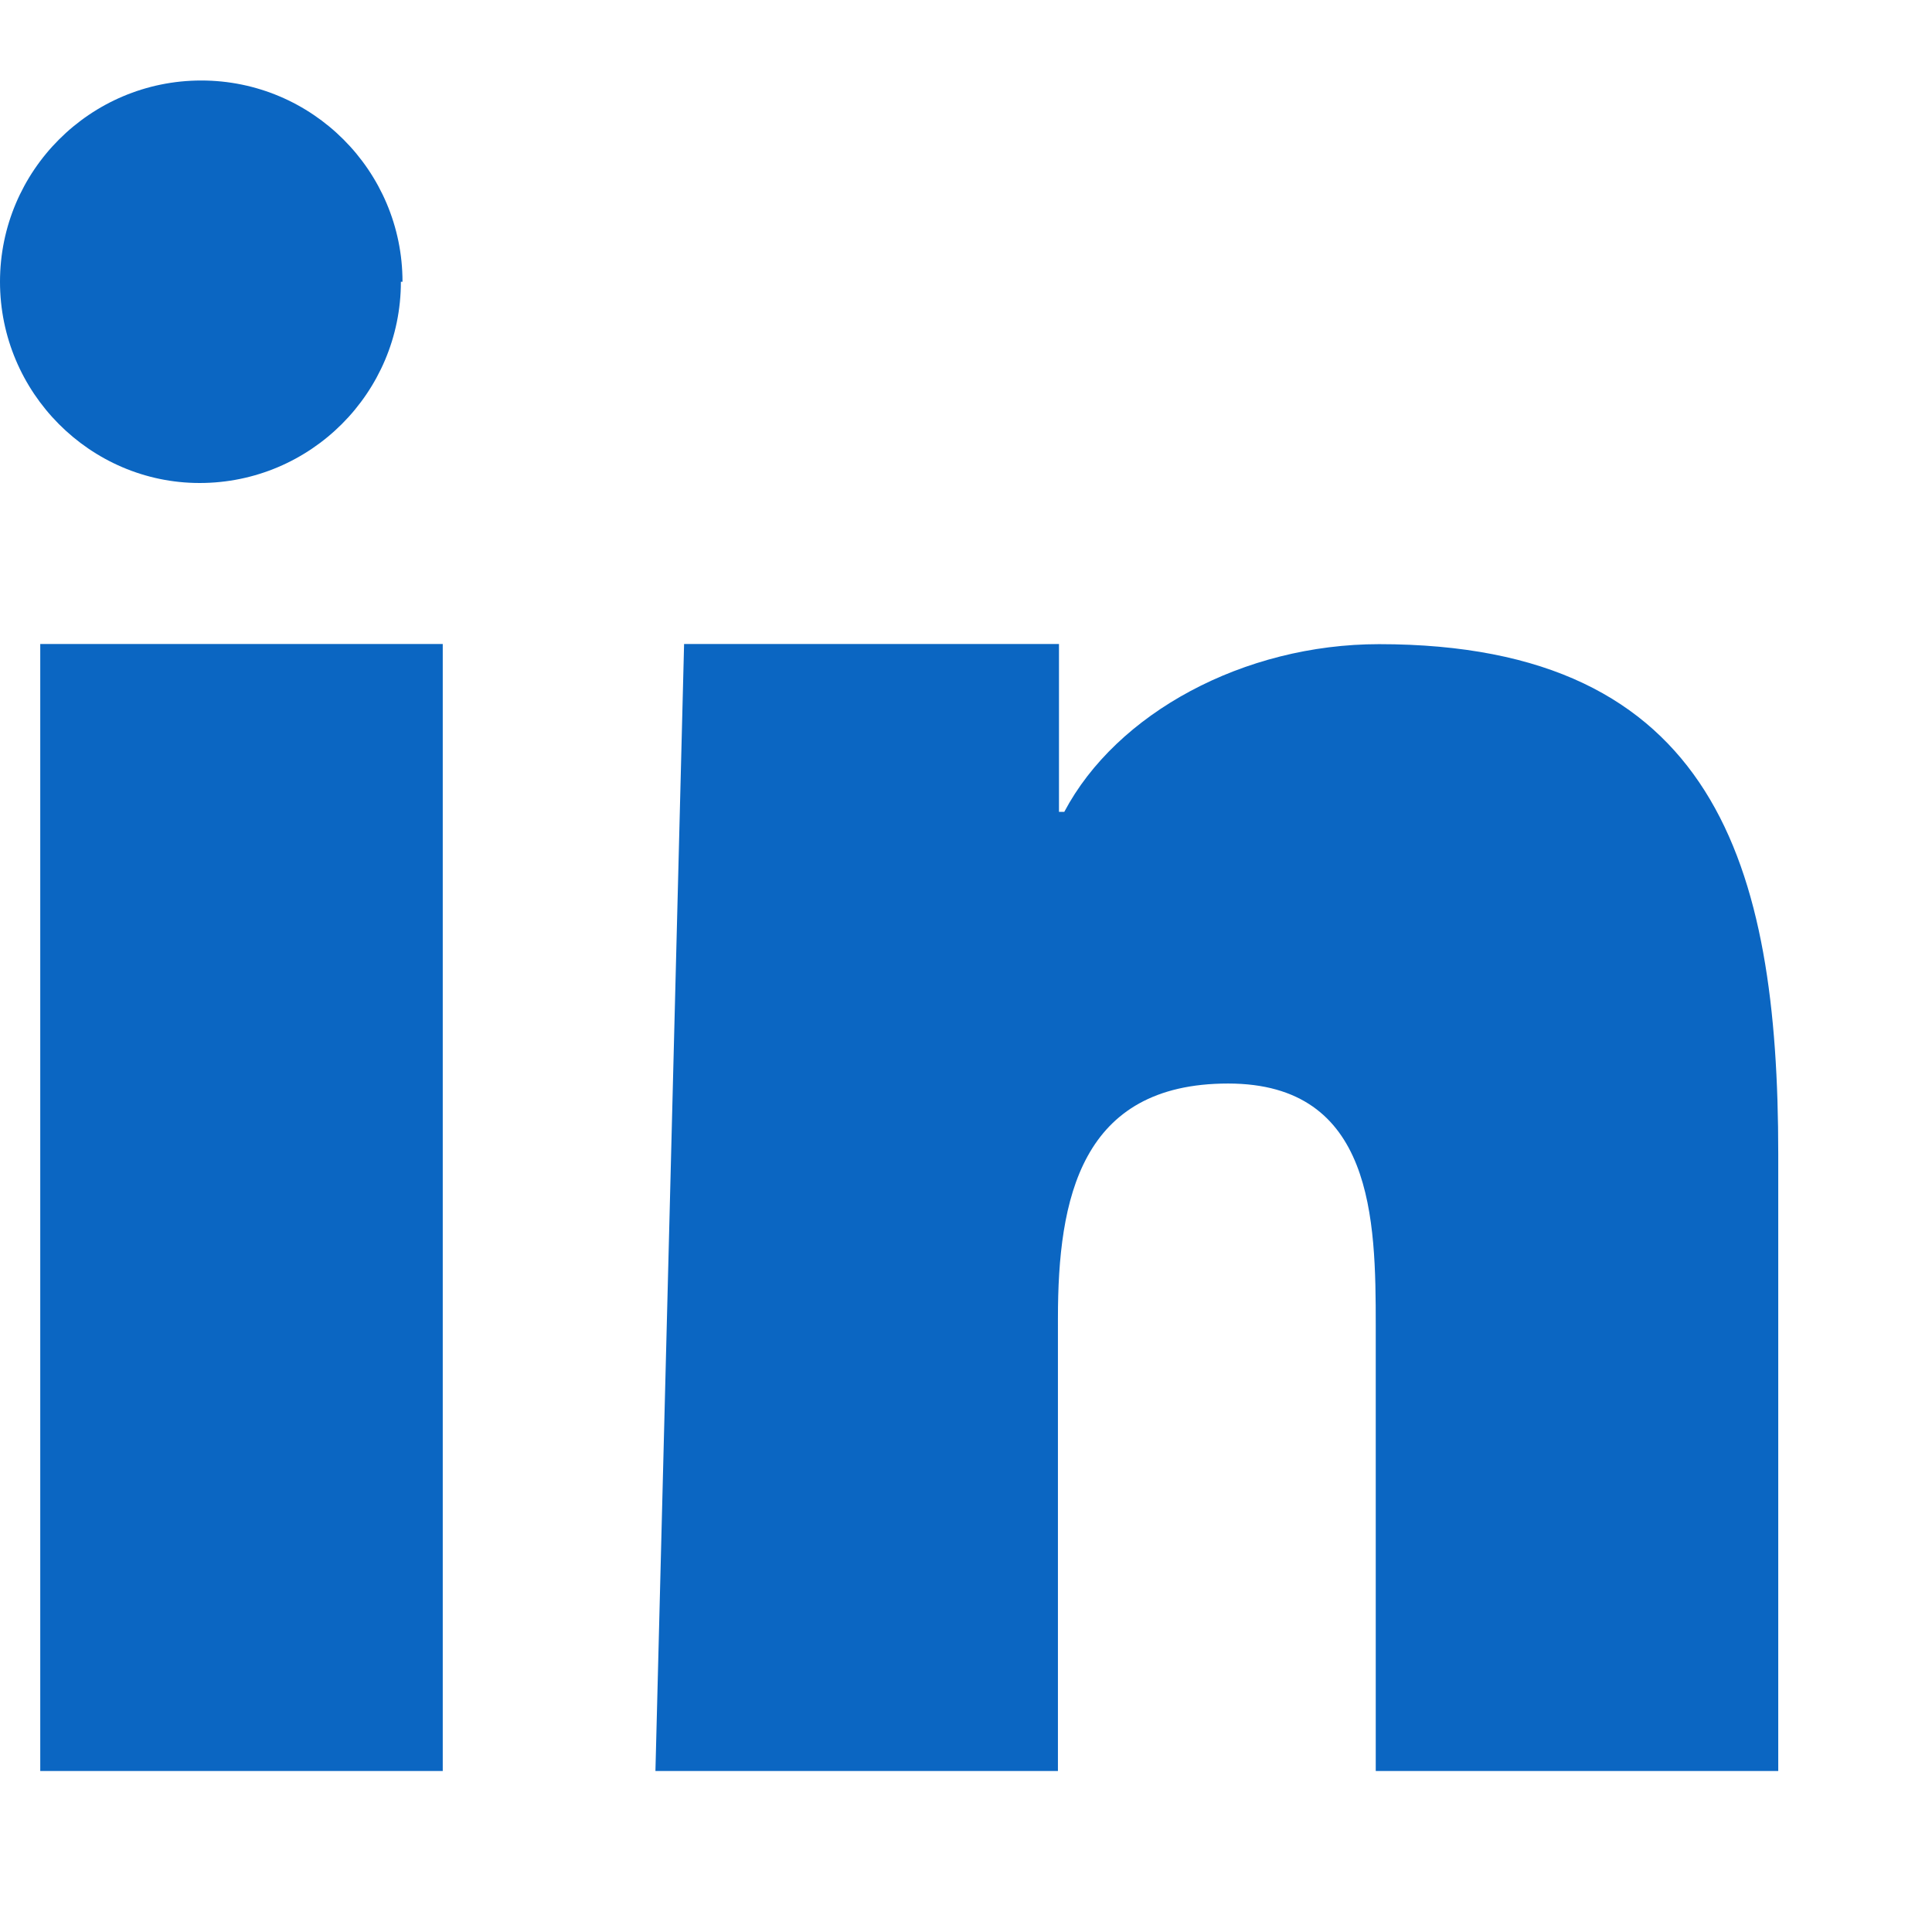
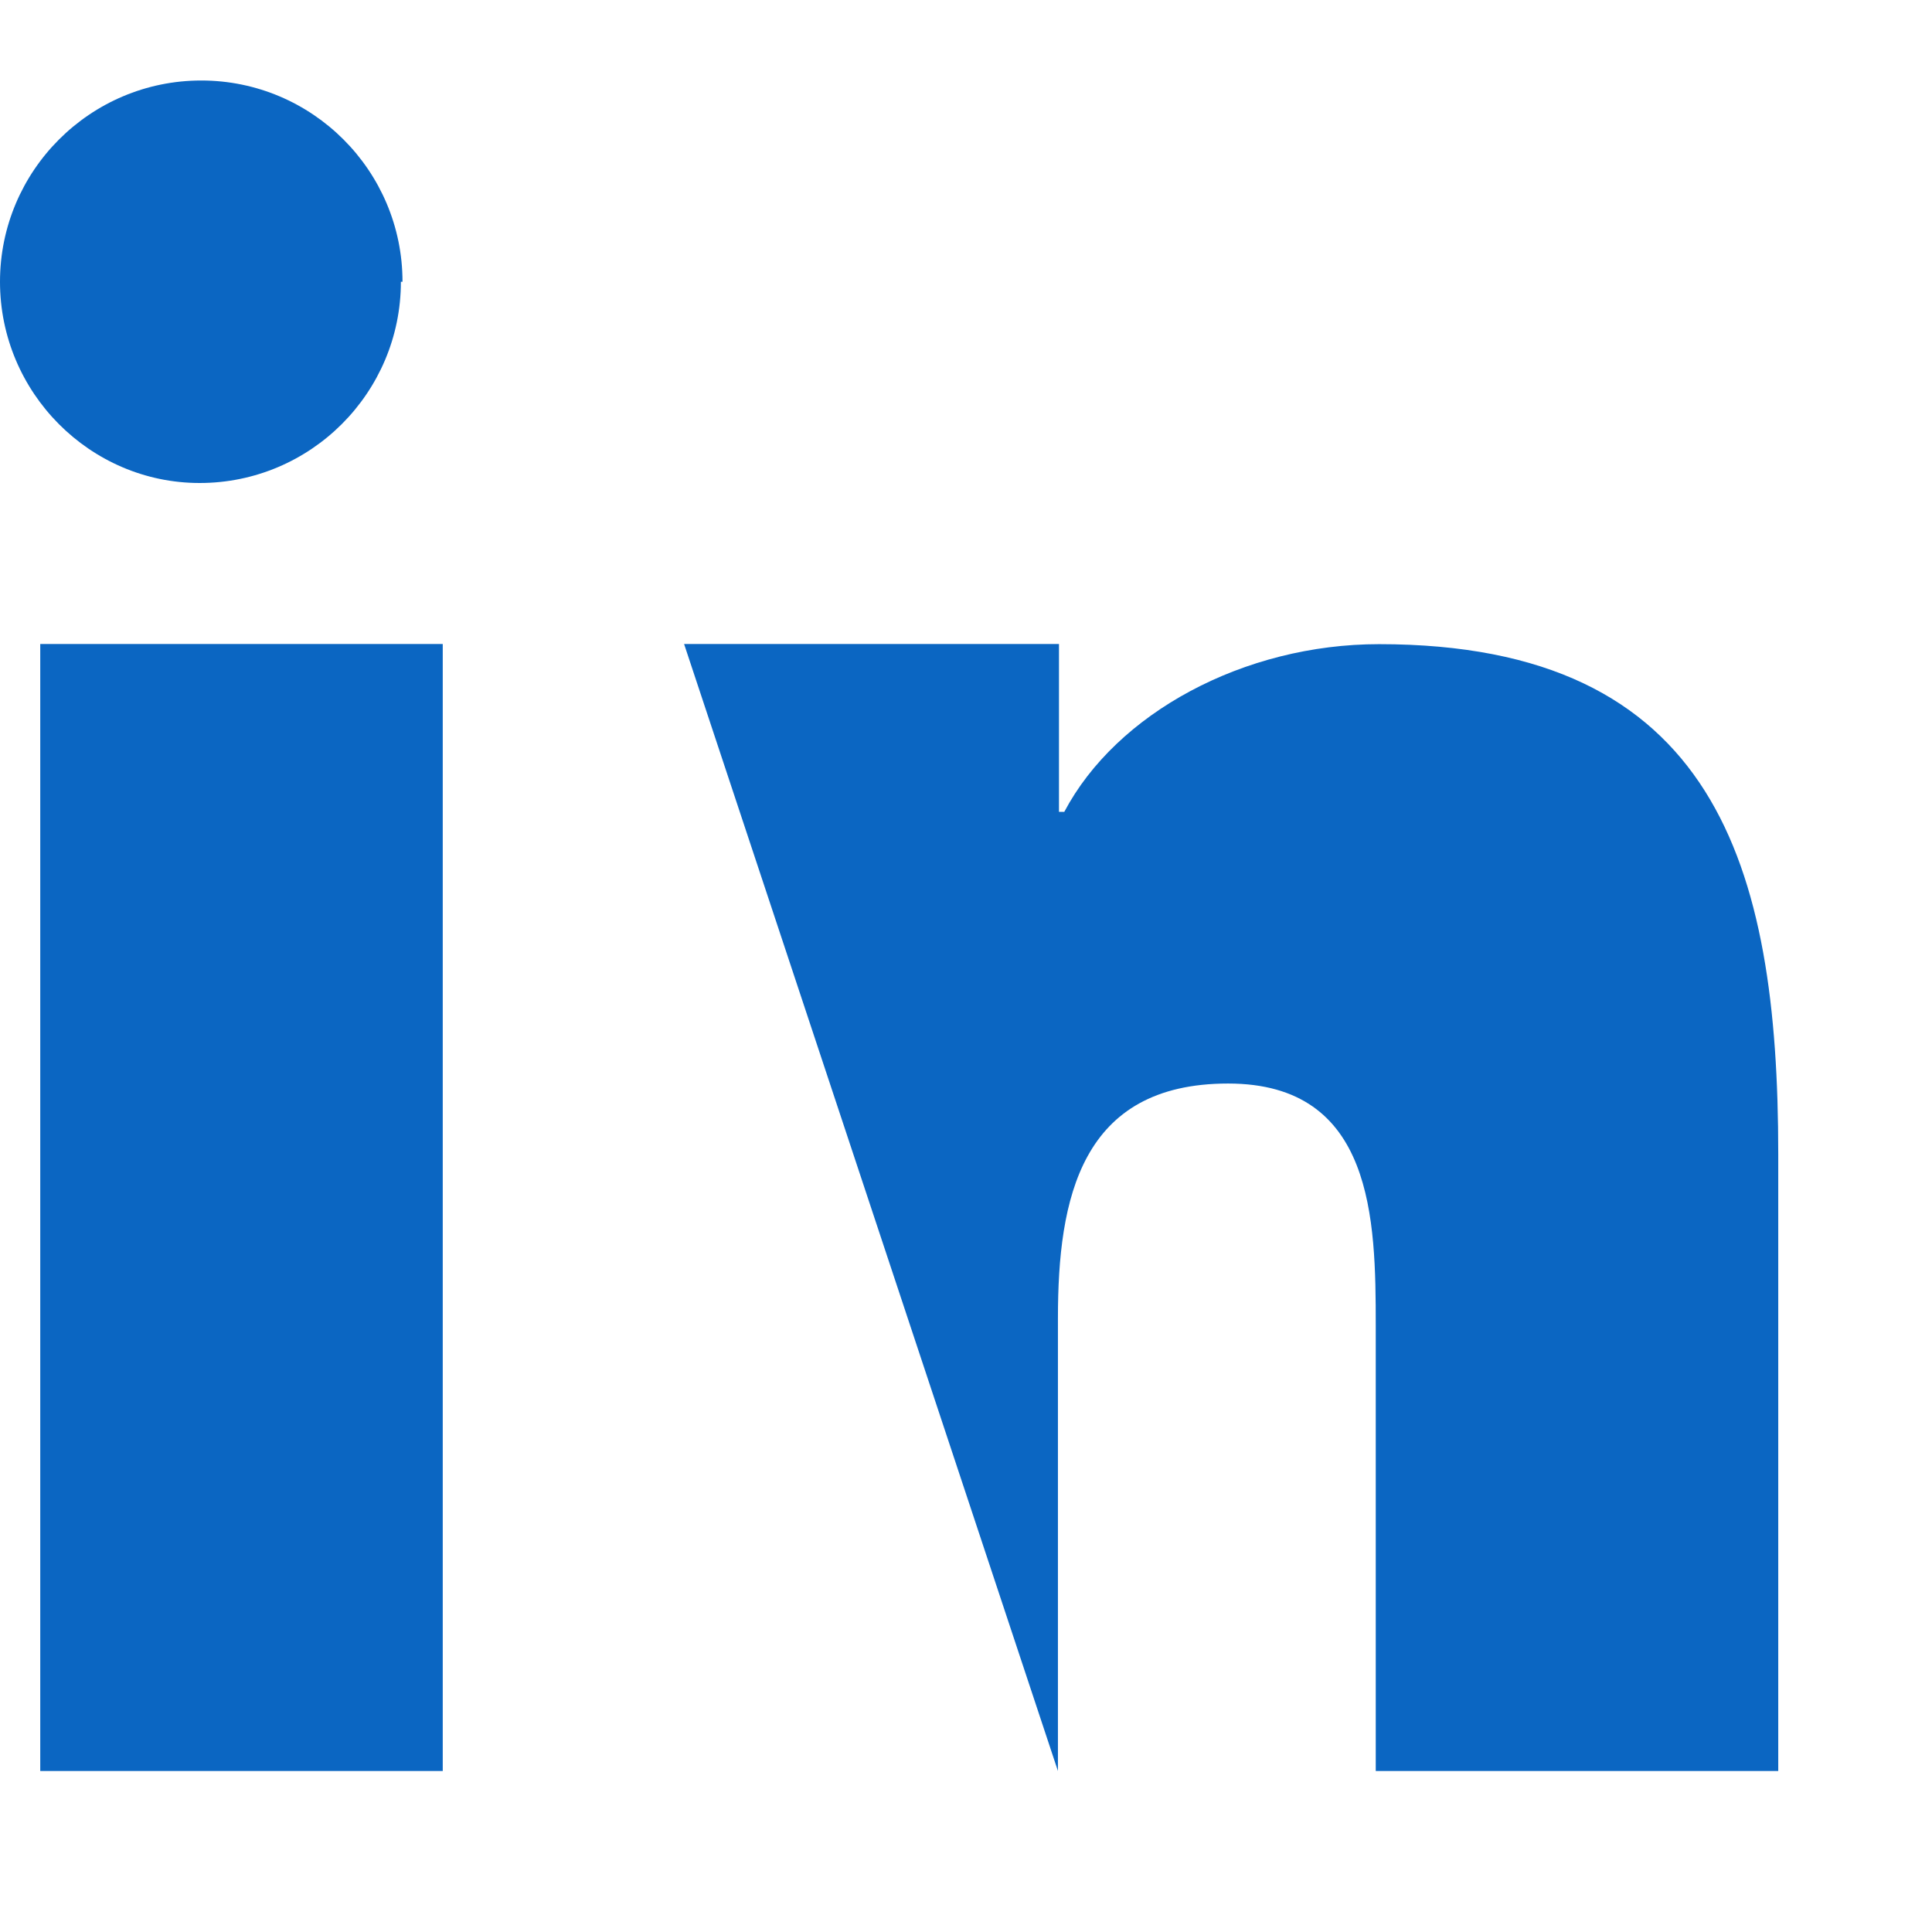
<svg xmlns="http://www.w3.org/2000/svg" fill="#0B66C2" width="24" height="24" viewBox="0 0 24 24">
-   <path d="M4.98 3.5c0 1.378-1.12 2.5-2.5 2.5C1.12 6 0 4.878 0 3.5 0 2.122 1.12 1 2.5 1c1.38 0 2.5 1.122 2.5 2.5zM.5 8h5v14h-5zM8.498 8h4.657v2.085h.066c.648-1.226 2.23-2.083 3.91-2.083 4.179 0 4.959 2.75 4.959 6.33V22h-5v-5.533c0-1.316-.024-3.007-1.834-3.007-1.834 0-2.114 1.433-2.114 2.913V22h-5z" />
+   <path d="M4.98 3.5c0 1.378-1.12 2.5-2.5 2.5C1.12 6 0 4.878 0 3.5 0 2.122 1.12 1 2.5 1c1.38 0 2.5 1.122 2.5 2.5zM.5 8h5v14h-5zM8.498 8h4.657v2.085h.066c.648-1.226 2.23-2.083 3.91-2.083 4.179 0 4.959 2.75 4.959 6.33V22h-5v-5.533c0-1.316-.024-3.007-1.834-3.007-1.834 0-2.114 1.433-2.114 2.913V22z" />
</svg>